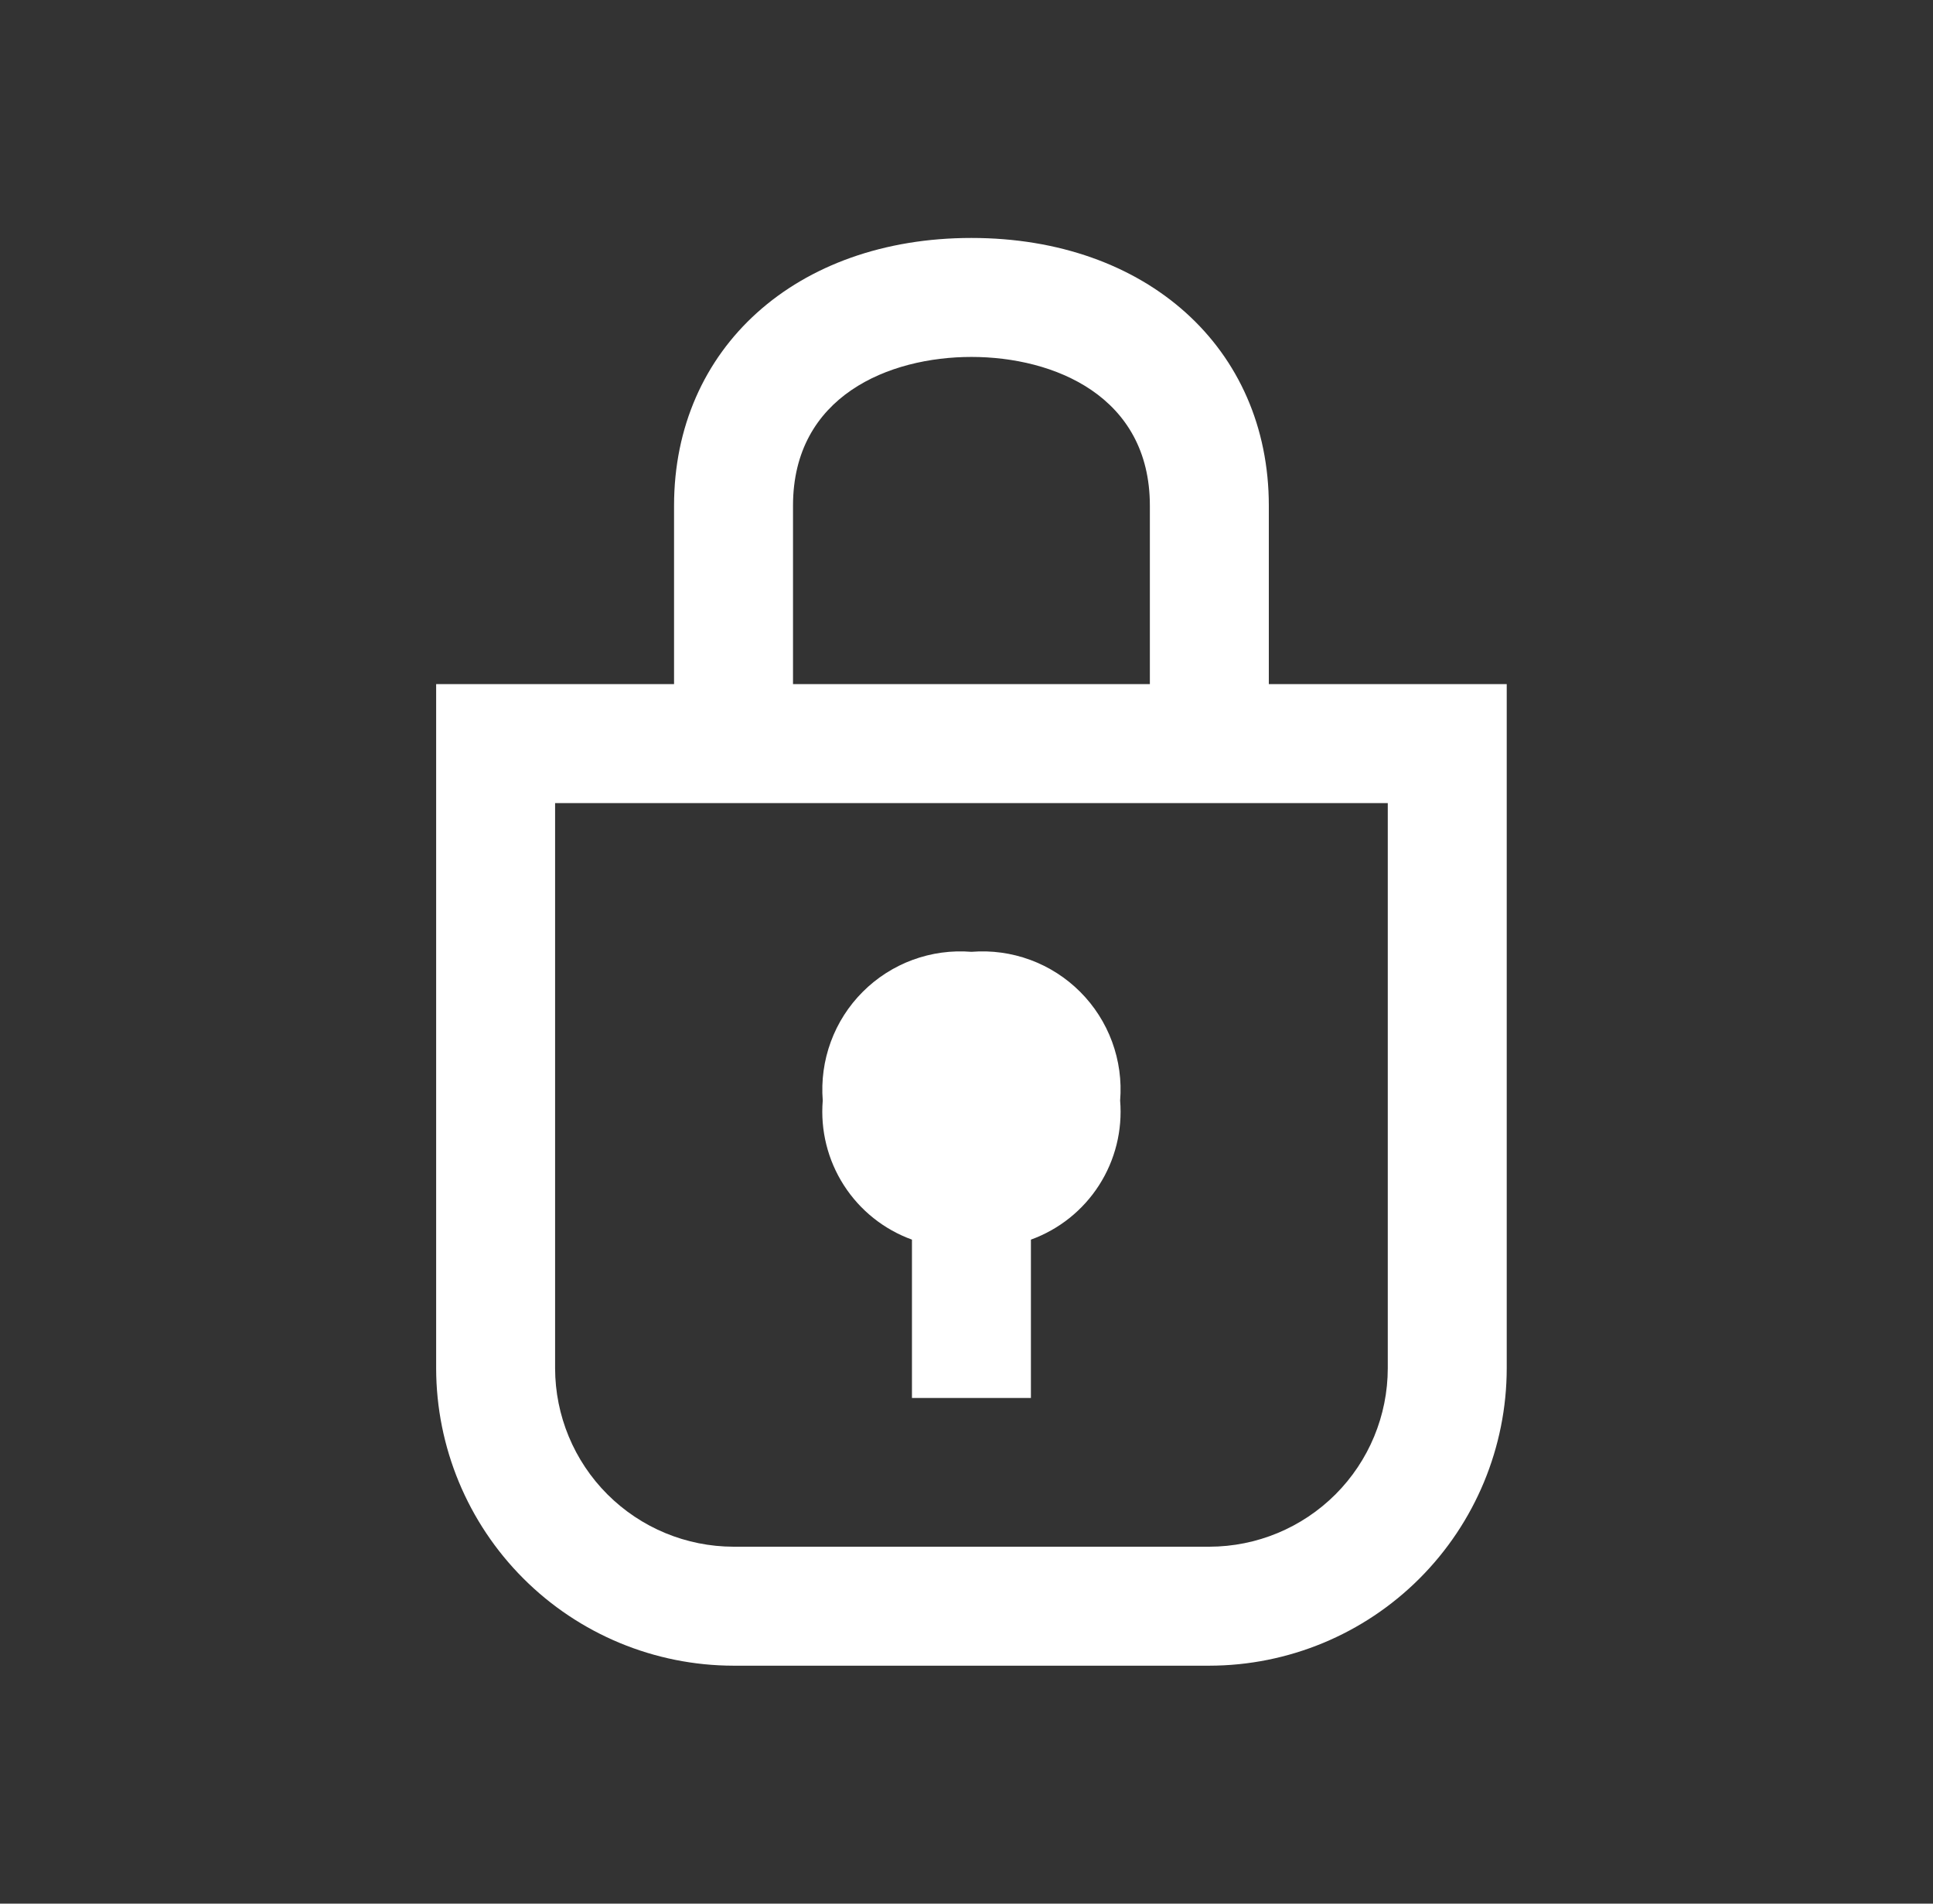
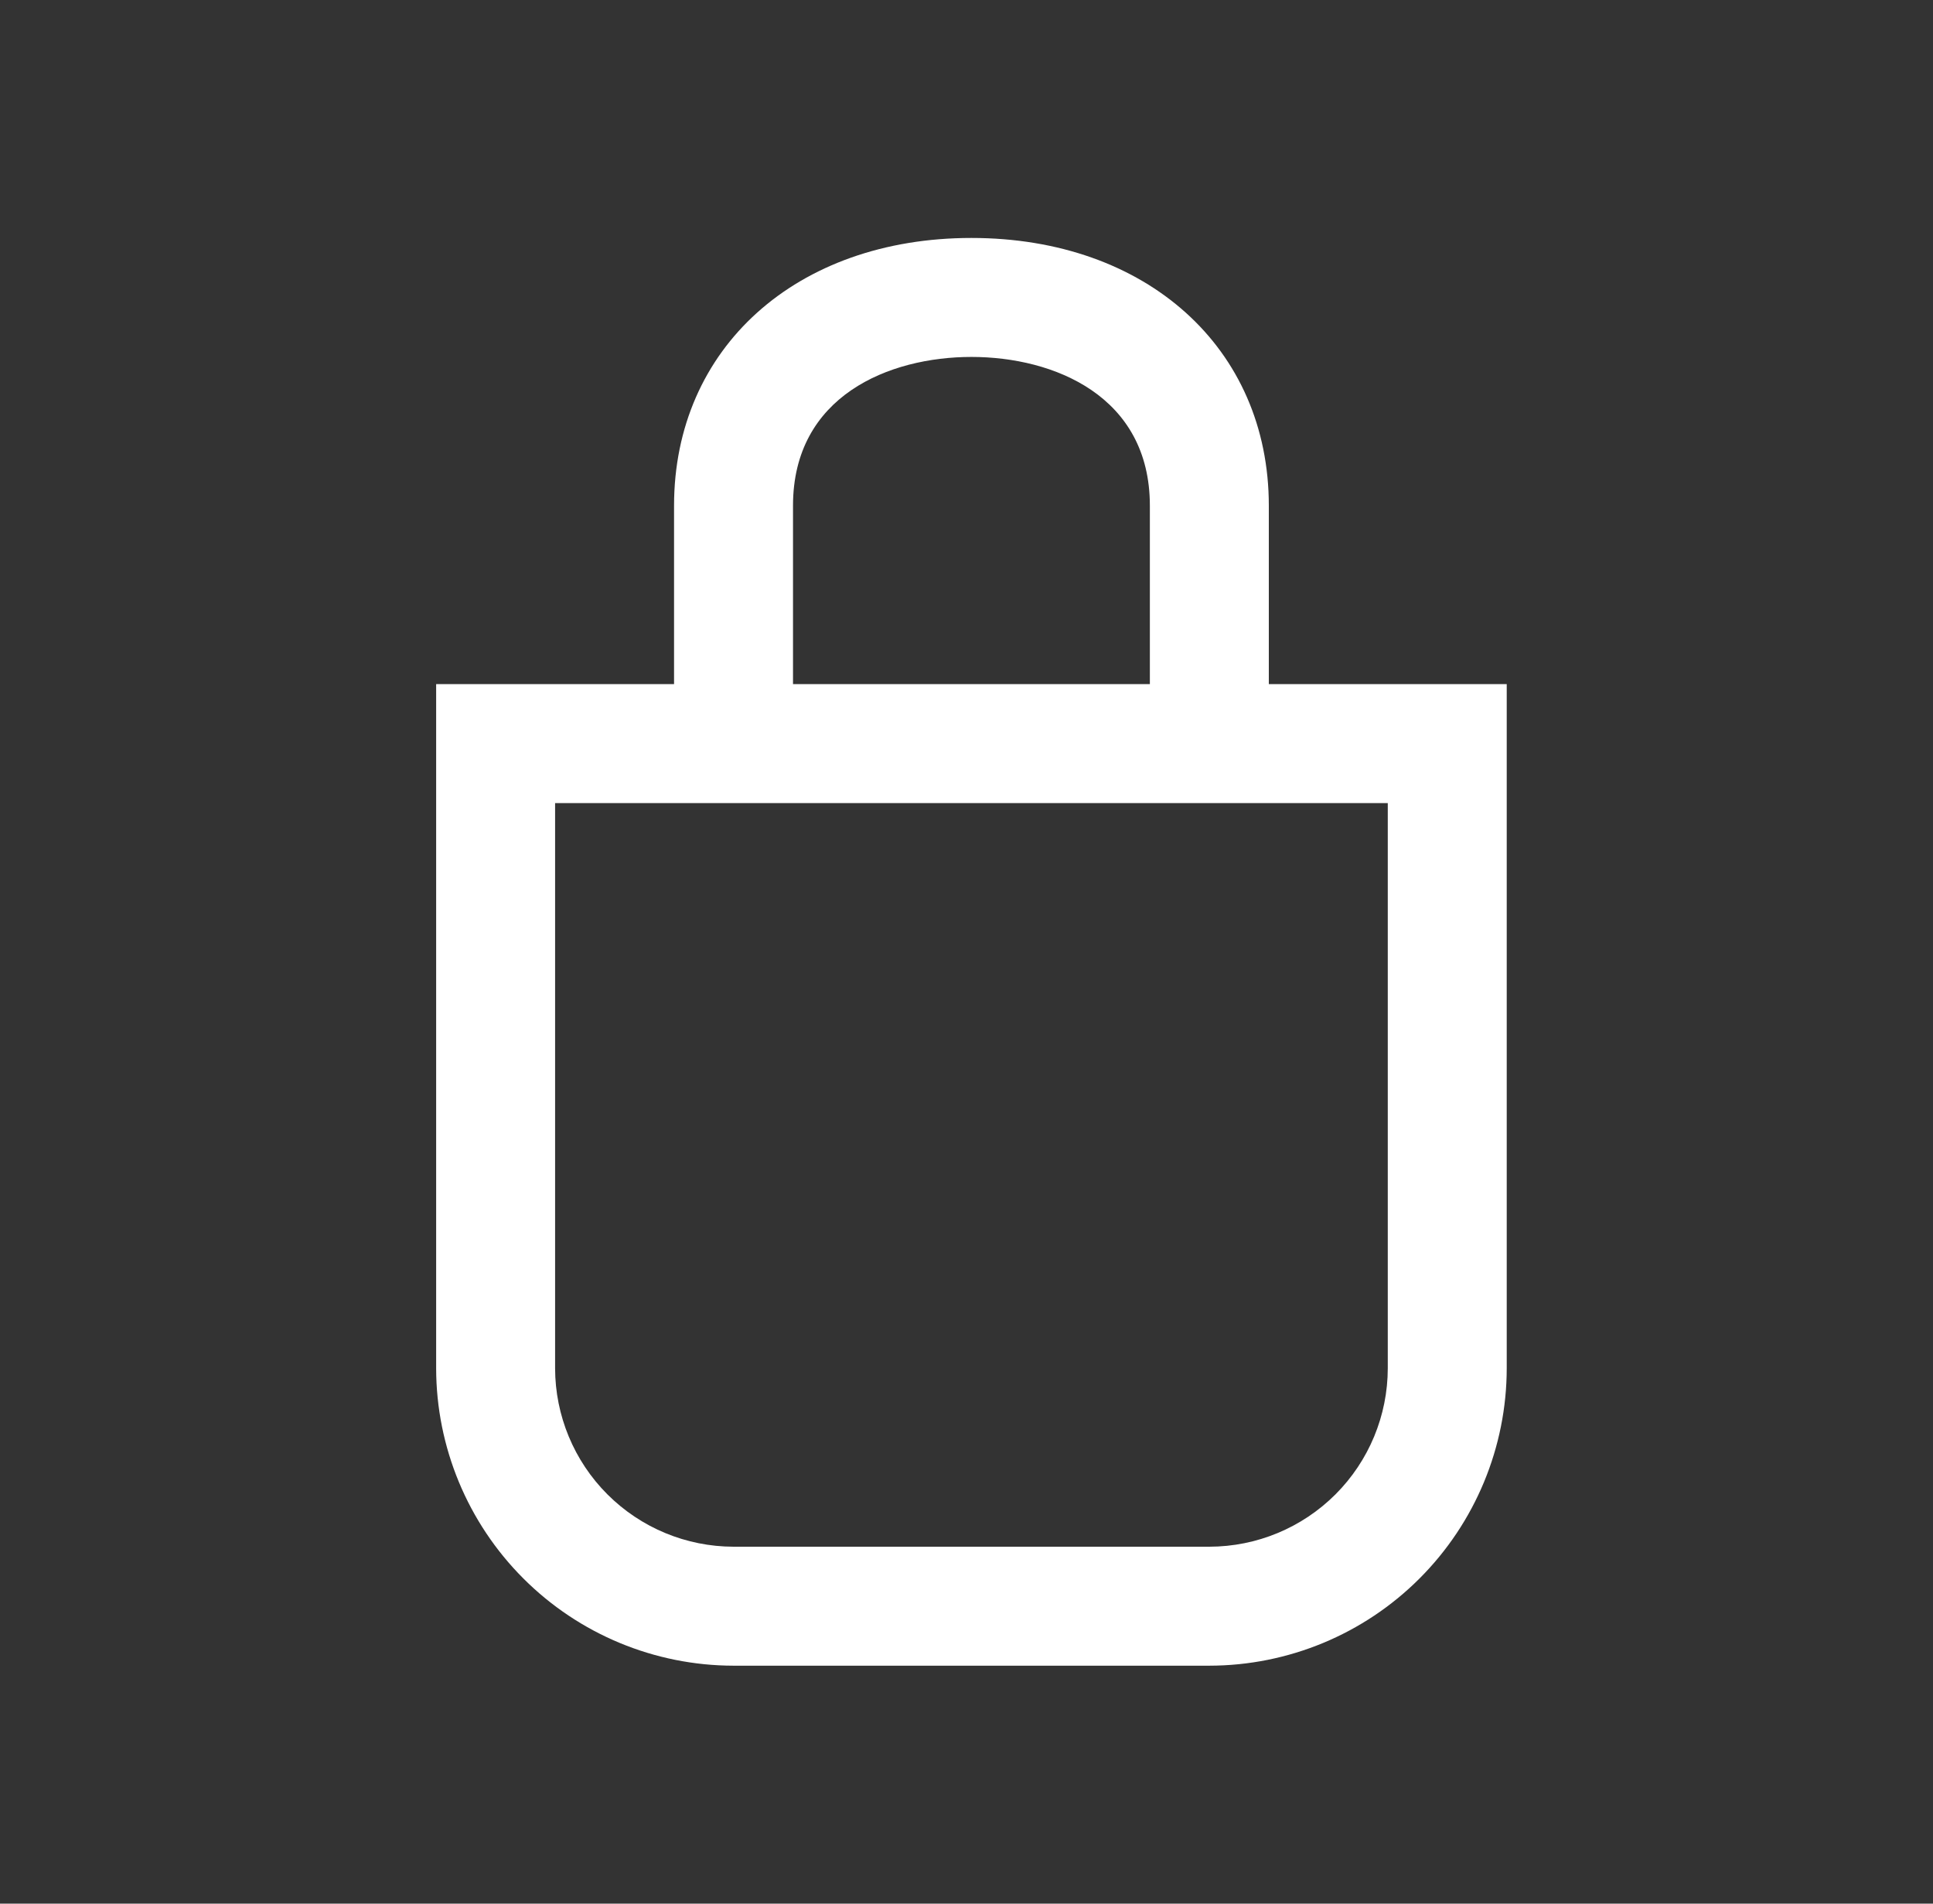
<svg xmlns="http://www.w3.org/2000/svg" width="65" height="64" viewBox="0 0 65 64" fill="none">
  <rect x="0" y="0" width="65" height="64" fill="#333333" stroke="none" />
-   <path d="M42.666 23V17C42.666 11.7 38.554 8 32.666 8C26.779 8 22.666 11.7 22.666 17V23H14.666V46C14.669 48.651 15.724 51.193 17.599 53.068C19.473 54.943 22.015 55.997 24.666 56H40.666C43.318 55.997 45.86 54.943 47.734 53.068C49.609 51.193 50.664 48.651 50.666 46V23H42.666ZM26.666 17C26.666 13.31 29.898 12 32.666 12C35.434 12 38.666 13.31 38.666 17V23H26.666V17ZM46.666 46C46.665 47.591 46.032 49.116 44.907 50.241C43.782 51.365 42.257 51.998 40.666 52H24.666C23.076 51.998 21.551 51.365 20.426 50.241C19.301 49.116 18.668 47.591 18.666 46V27H46.666V46Z" fill="white" />
-   <path d="M30.666 41.676V47H34.666V41.676C35.611 41.334 36.416 40.691 36.958 39.846C37.5 39.001 37.749 38.001 37.666 37C37.721 36.33 37.628 35.656 37.396 35.025C37.164 34.393 36.797 33.82 36.322 33.345C35.846 32.869 35.273 32.502 34.642 32.27C34.011 32.038 33.337 31.946 32.666 32C31.996 31.946 31.322 32.038 30.691 32.27C30.06 32.502 29.487 32.869 29.011 33.345C28.536 33.82 28.169 34.393 27.937 35.025C27.705 35.656 27.613 36.33 27.666 37C27.584 38.001 27.833 39.001 28.375 39.846C28.917 40.691 29.722 41.334 30.666 41.676Z" fill="white" />
+   <path d="M42.666 23V17C42.666 11.7 38.554 8 32.666 8C26.779 8 22.666 11.7 22.666 17V23H14.666V46C14.669 48.651 15.724 51.193 17.599 53.068C19.473 54.943 22.015 55.997 24.666 56H40.666C43.318 55.997 45.86 54.943 47.734 53.068C49.609 51.193 50.664 48.651 50.666 46V23H42.666M26.666 17C26.666 13.31 29.898 12 32.666 12C35.434 12 38.666 13.31 38.666 17V23H26.666V17ZM46.666 46C46.665 47.591 46.032 49.116 44.907 50.241C43.782 51.365 42.257 51.998 40.666 52H24.666C23.076 51.998 21.551 51.365 20.426 50.241C19.301 49.116 18.668 47.591 18.666 46V27H46.666V46Z" fill="white" />
</svg>